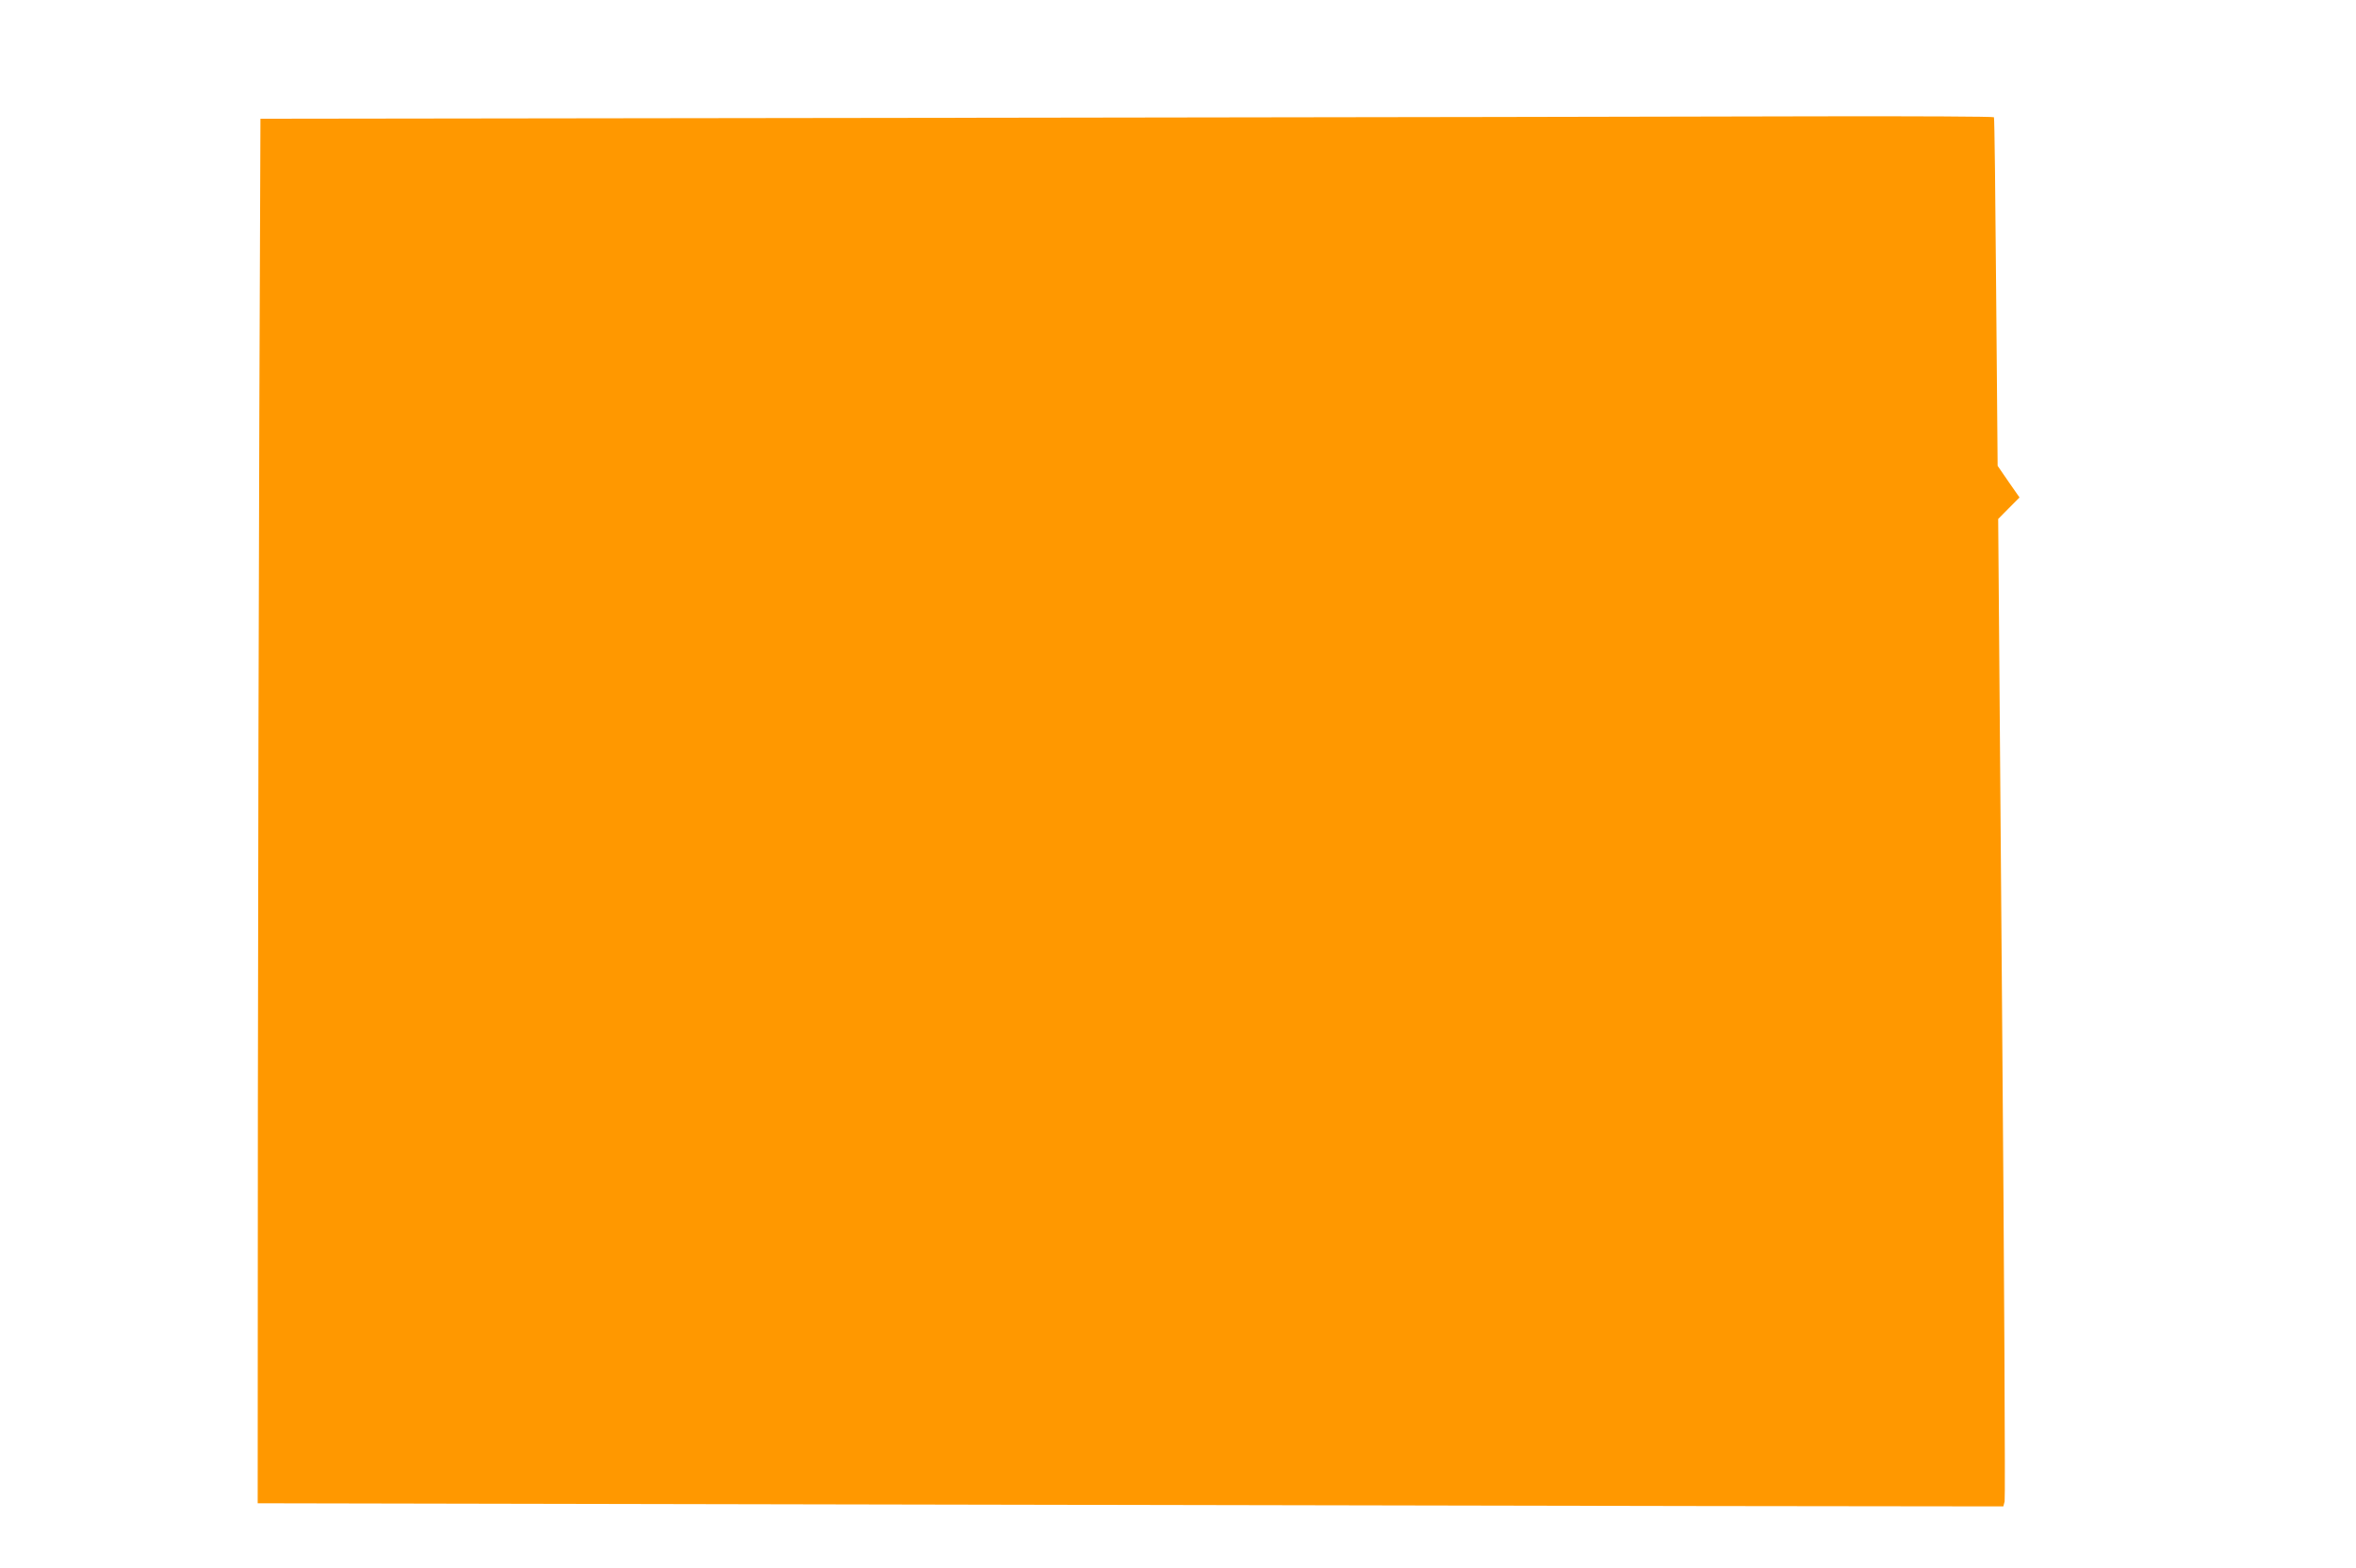
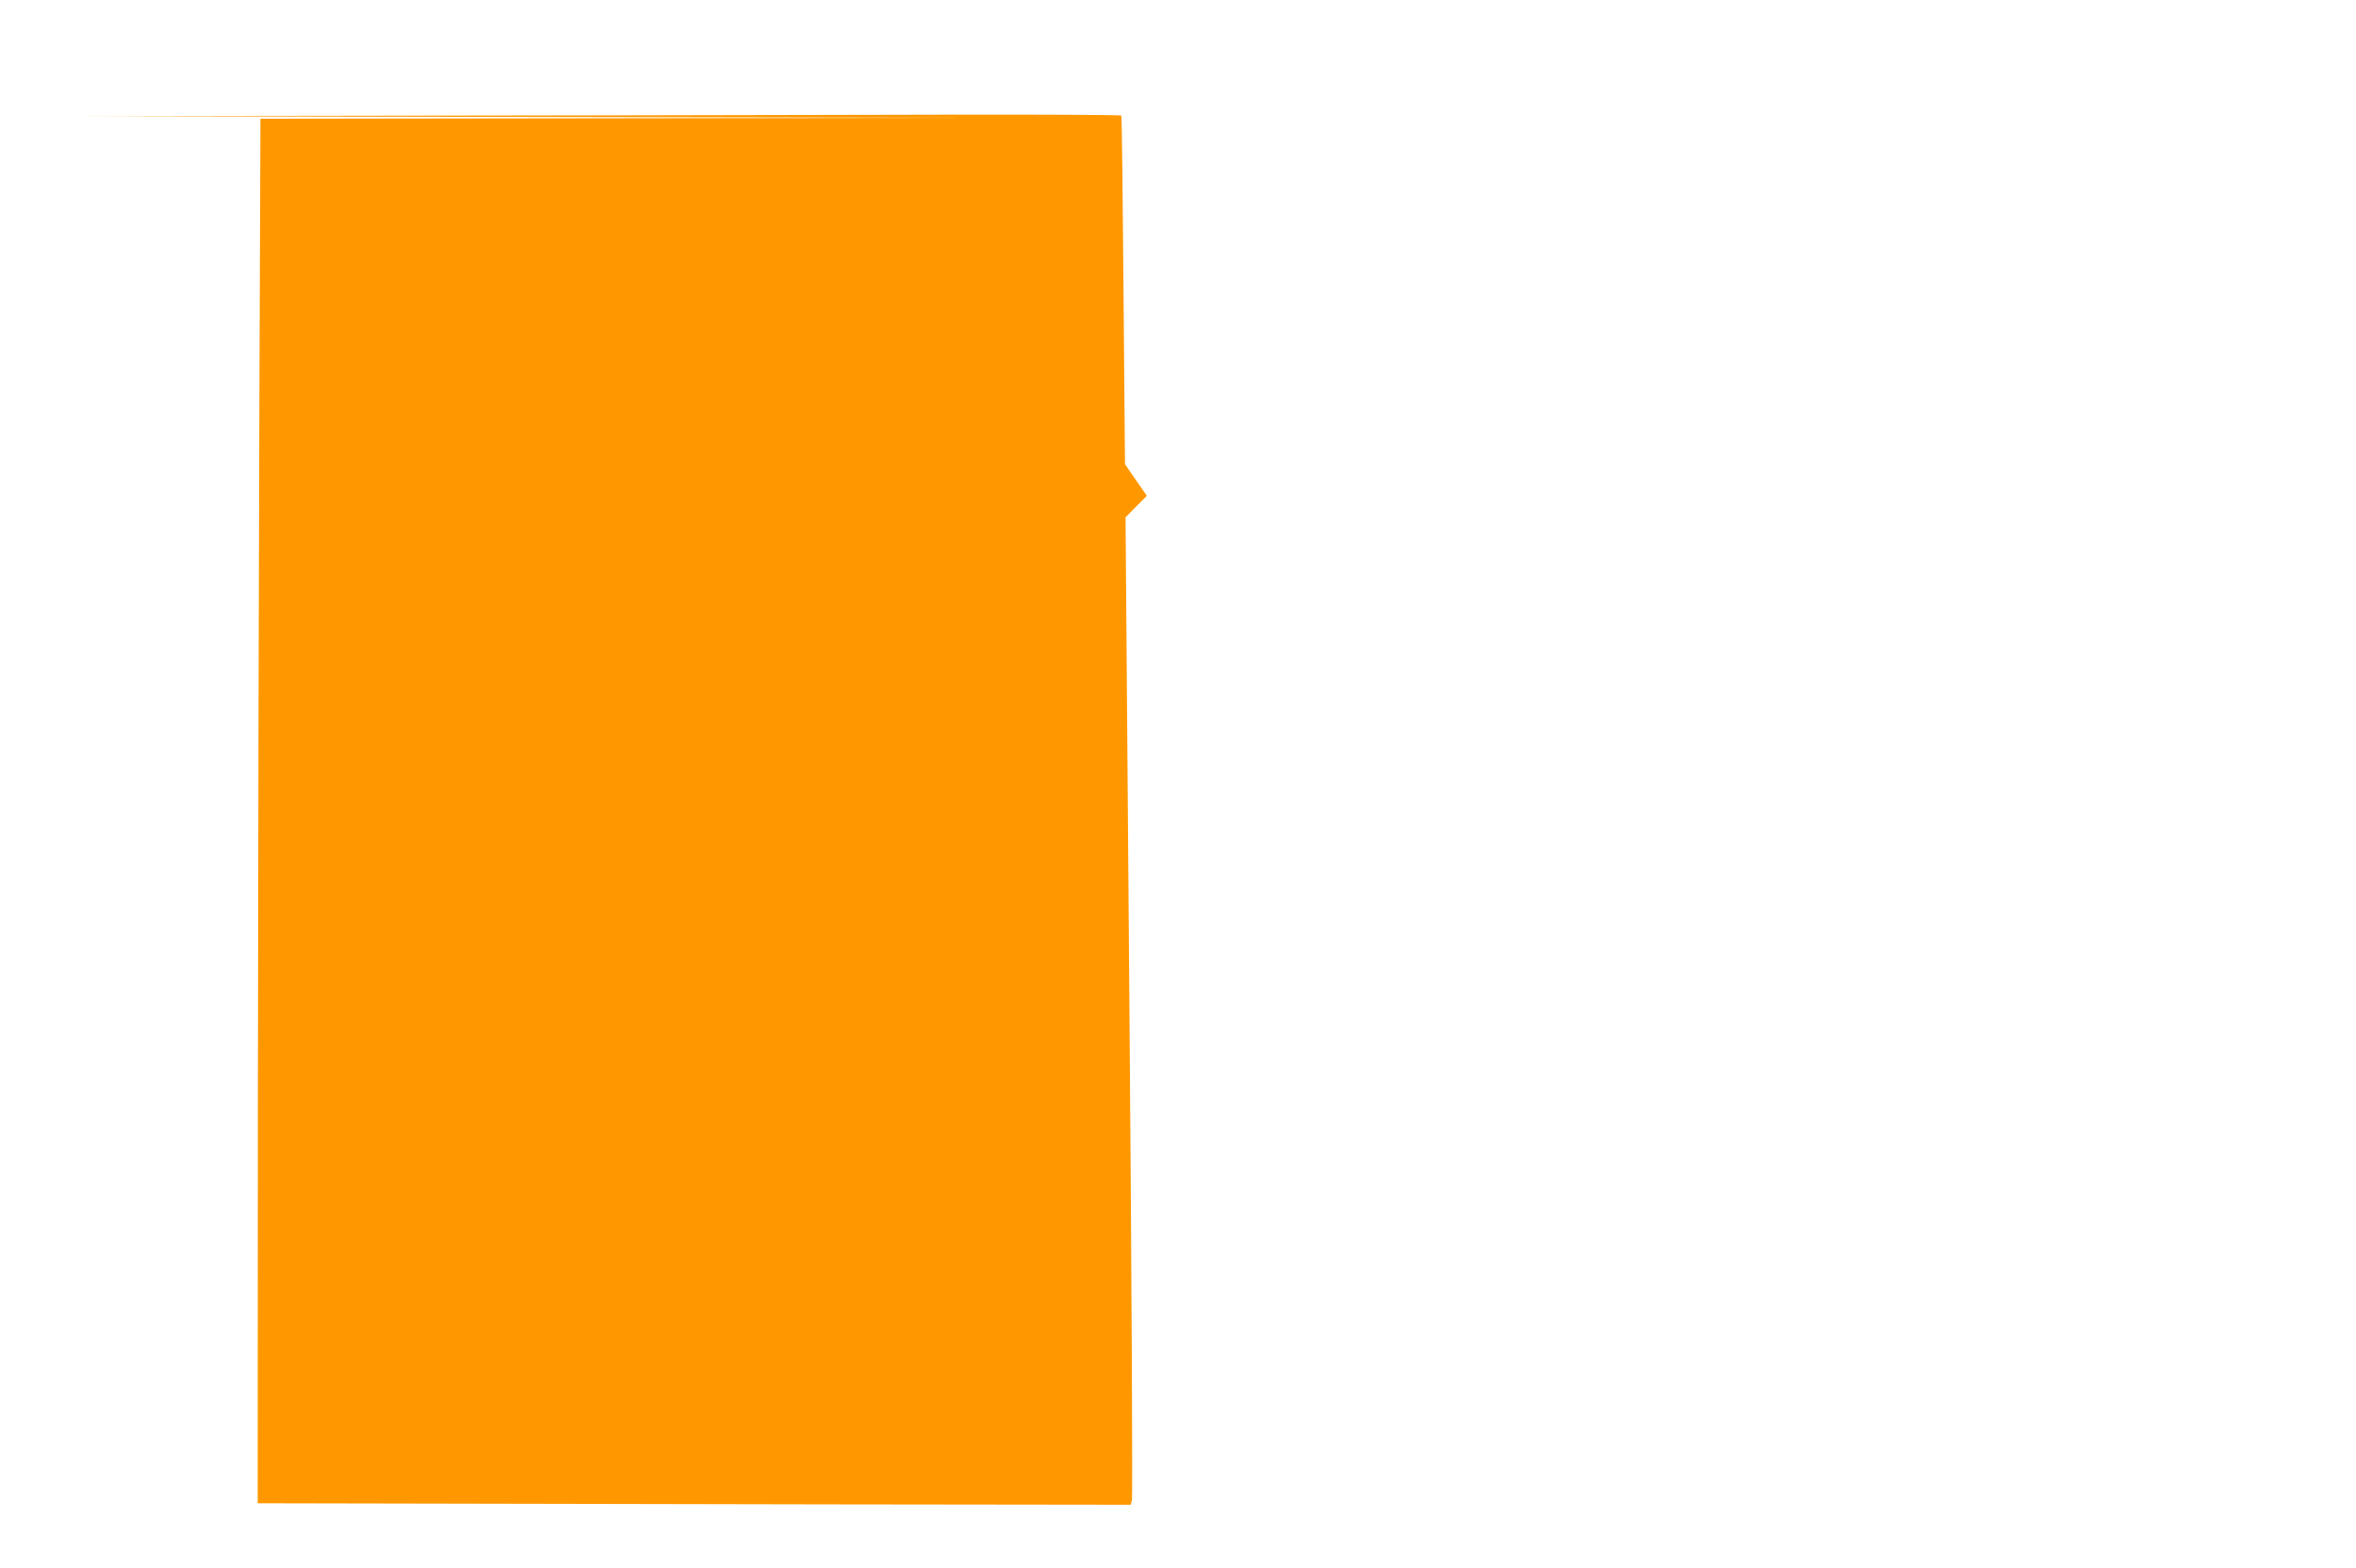
<svg xmlns="http://www.w3.org/2000/svg" version="1.0" width="1280pt" height="852pt" viewBox="0 0 1280 852" preserveAspectRatio="xMidYMid meet">
  <g transform="translate(0,852) scale(0.1,-0.1)" fill="#ff9800" stroke="none">
-     <path d="M5190 7880 l-3775 -5 -6 -1585 c-3 -872 -7 -2564 -8 -3761 l-1 -2177 3098 -6 c1703 -3 3837 -7 4741 -9 l1645 -2 7 27 c4 16 -2 1223 -14 2683 l-21 2655 58 59 58 58 -60 86 -59 86 -8 943 c-4 519 -9 946 -12 951 -2 4 -424 6 -936 5 -513 -2 -2631 -5 -4707 -8z" />
+     <path d="M5190 7880 l-3775 -5 -6 -1585 c-3 -872 -7 -2564 -8 -3761 l-1 -2177 3098 -6 l1645 -2 7 27 c4 16 -2 1223 -14 2683 l-21 2655 58 59 58 58 -60 86 -59 86 -8 943 c-4 519 -9 946 -12 951 -2 4 -424 6 -936 5 -513 -2 -2631 -5 -4707 -8z" />
  </g>
</svg>